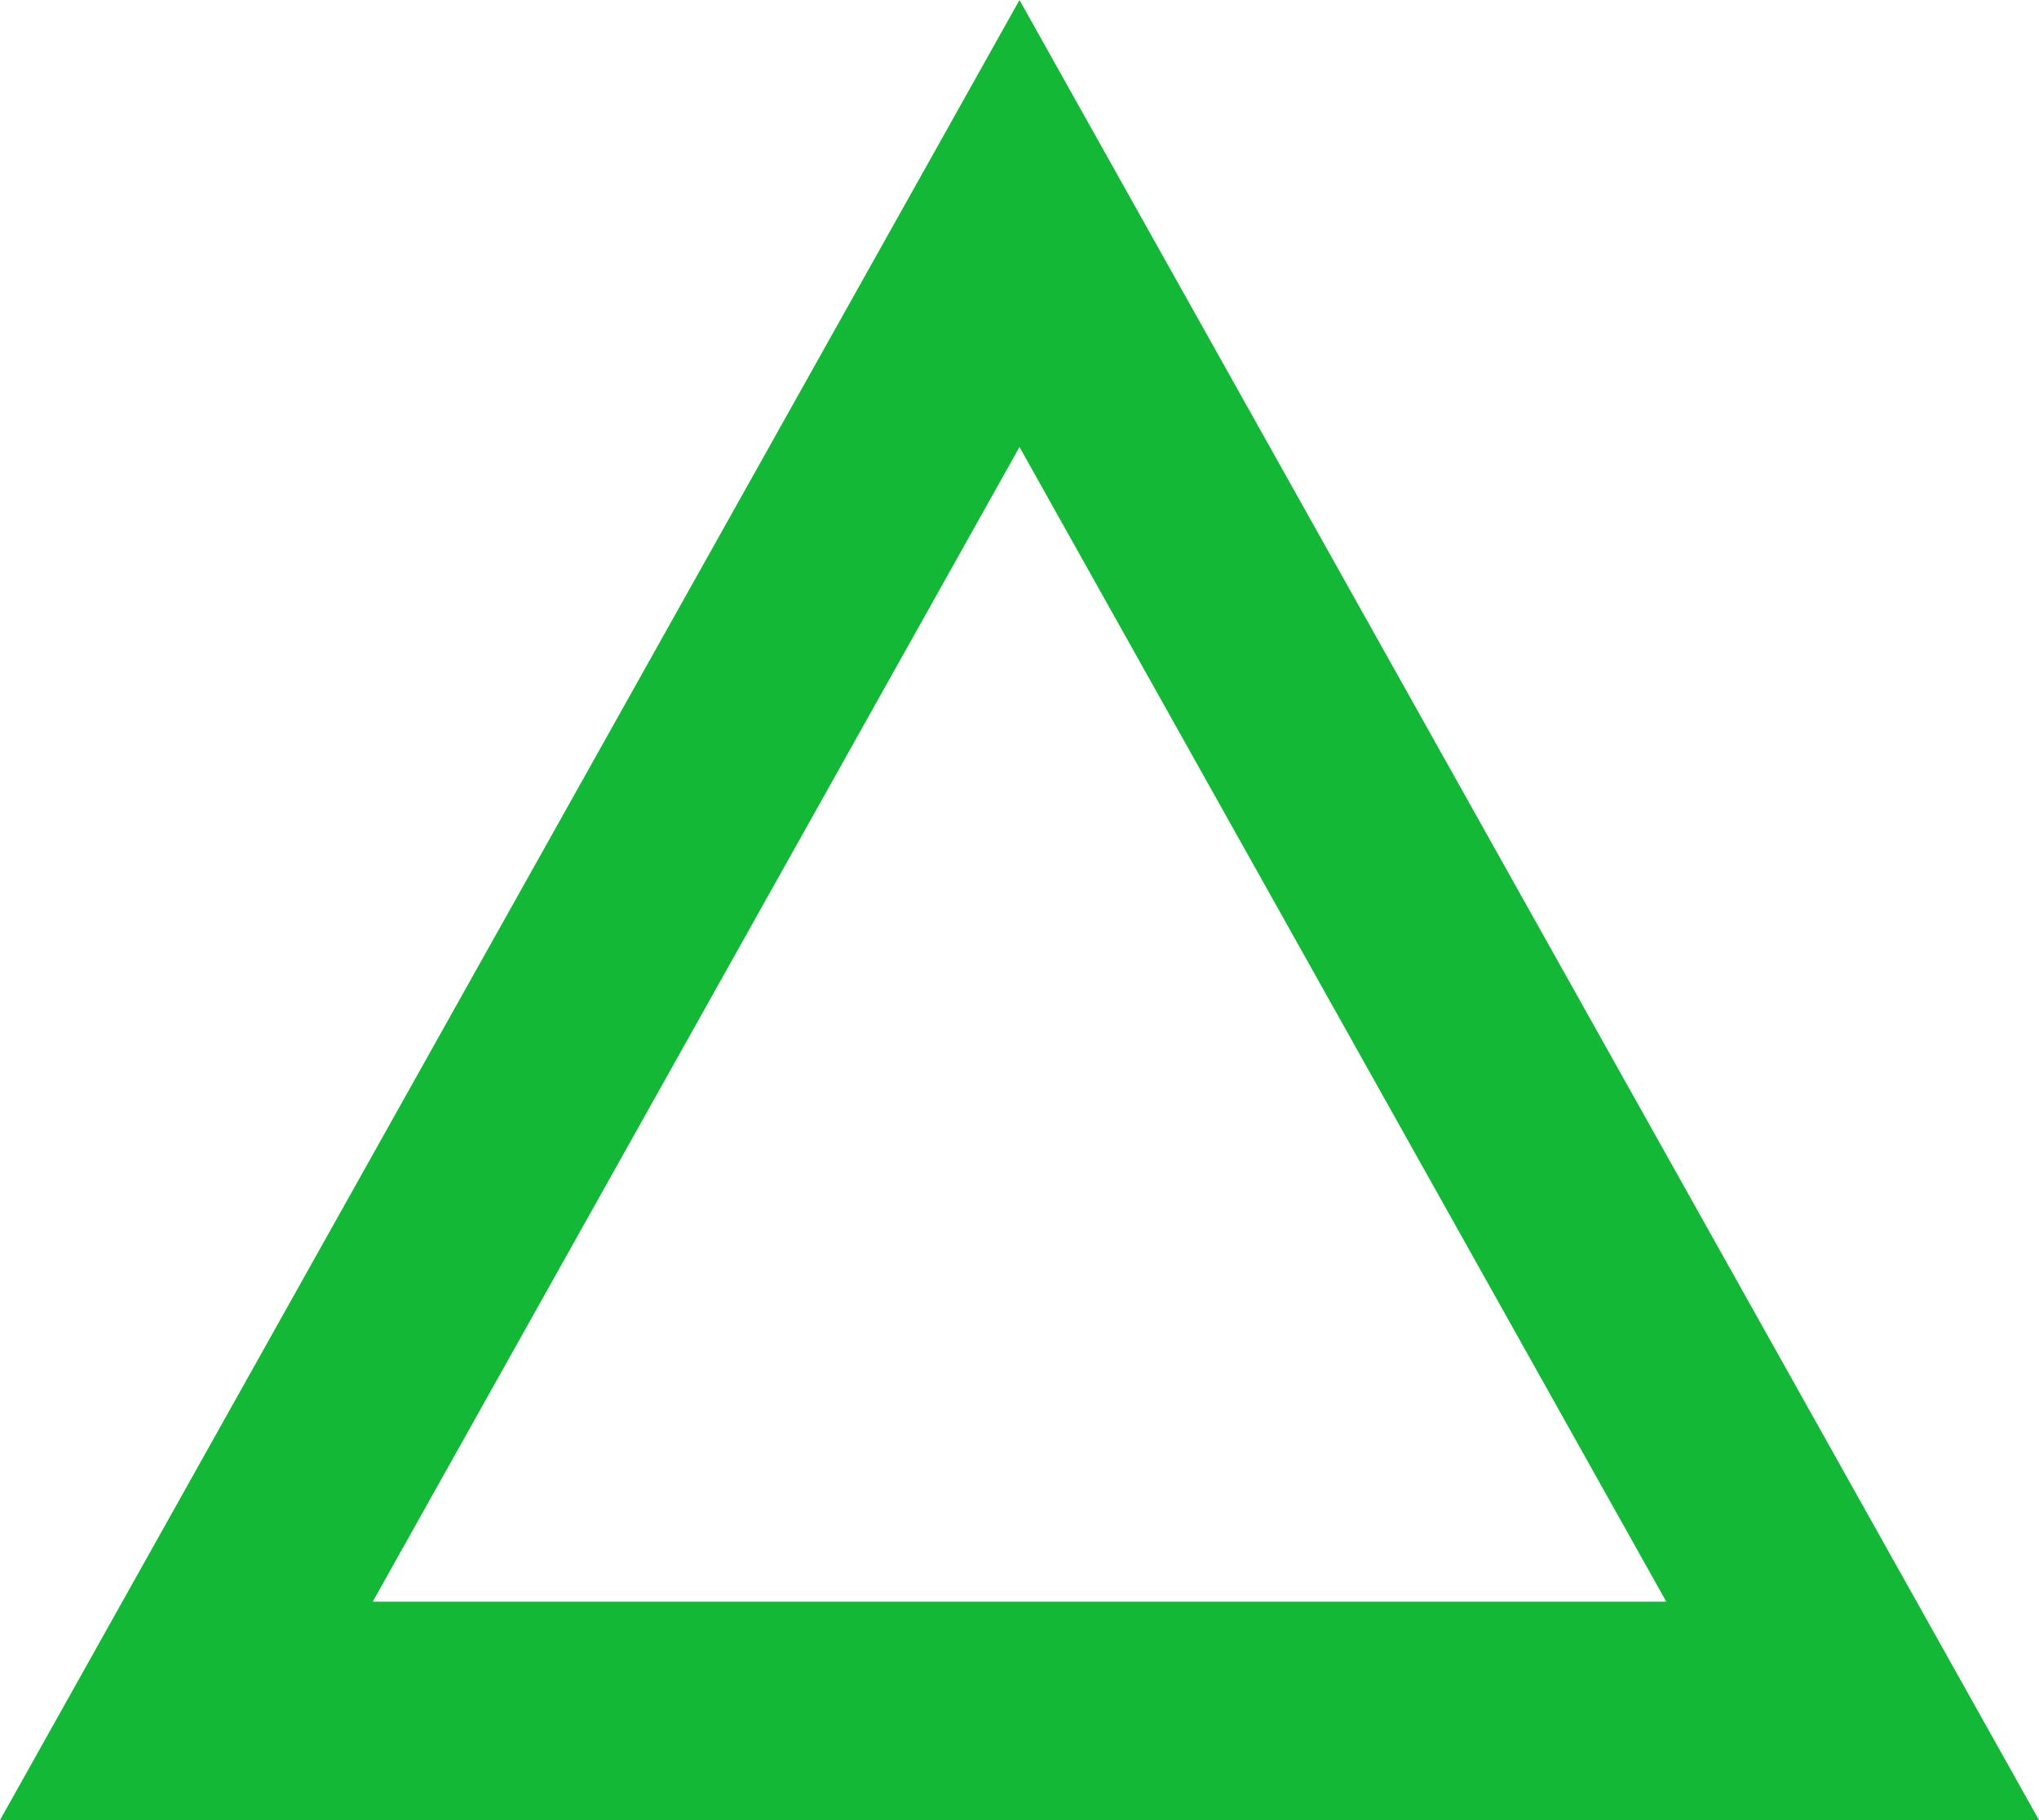
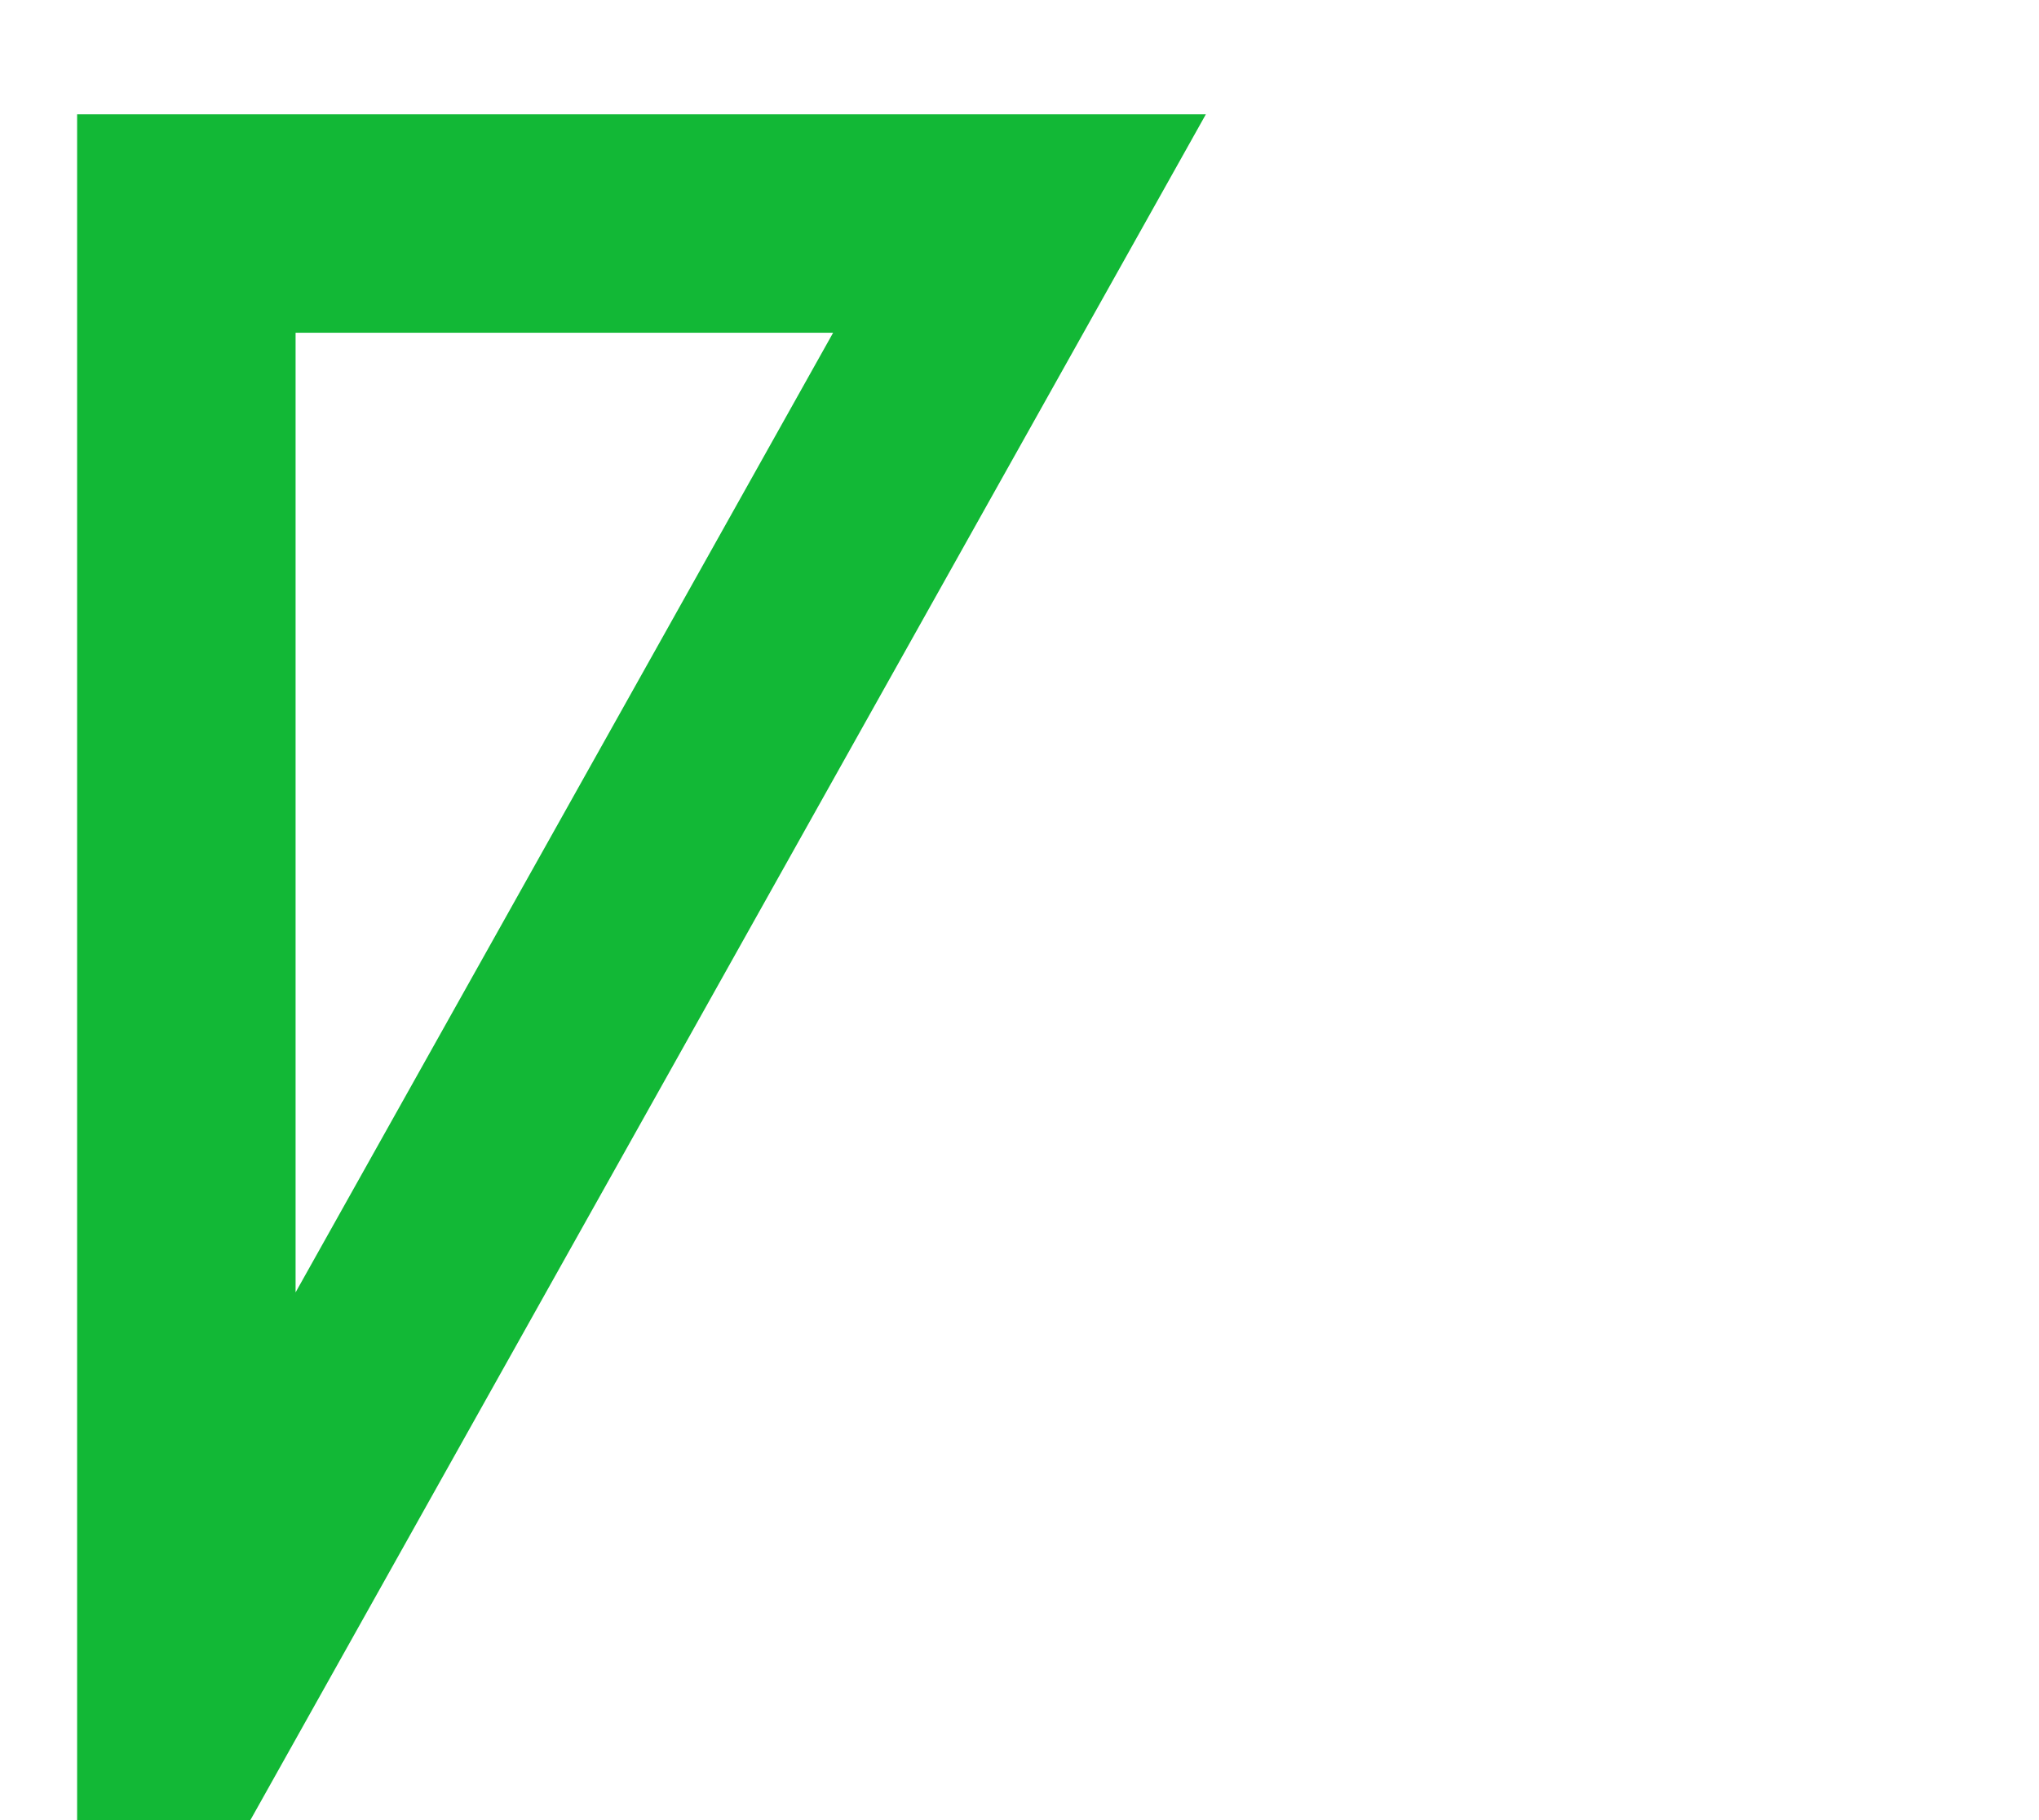
<svg xmlns="http://www.w3.org/2000/svg" width="28" height="25" viewBox="0 0 28 25" fill="none">
-   <path d="M2.559 23.5L14 3.07L25.441 23.5H2.559Z" stroke="#12B836" stroke-width="3" />
+   <path d="M2.559 23.5L14 3.07H2.559Z" stroke="#12B836" stroke-width="3" />
</svg>